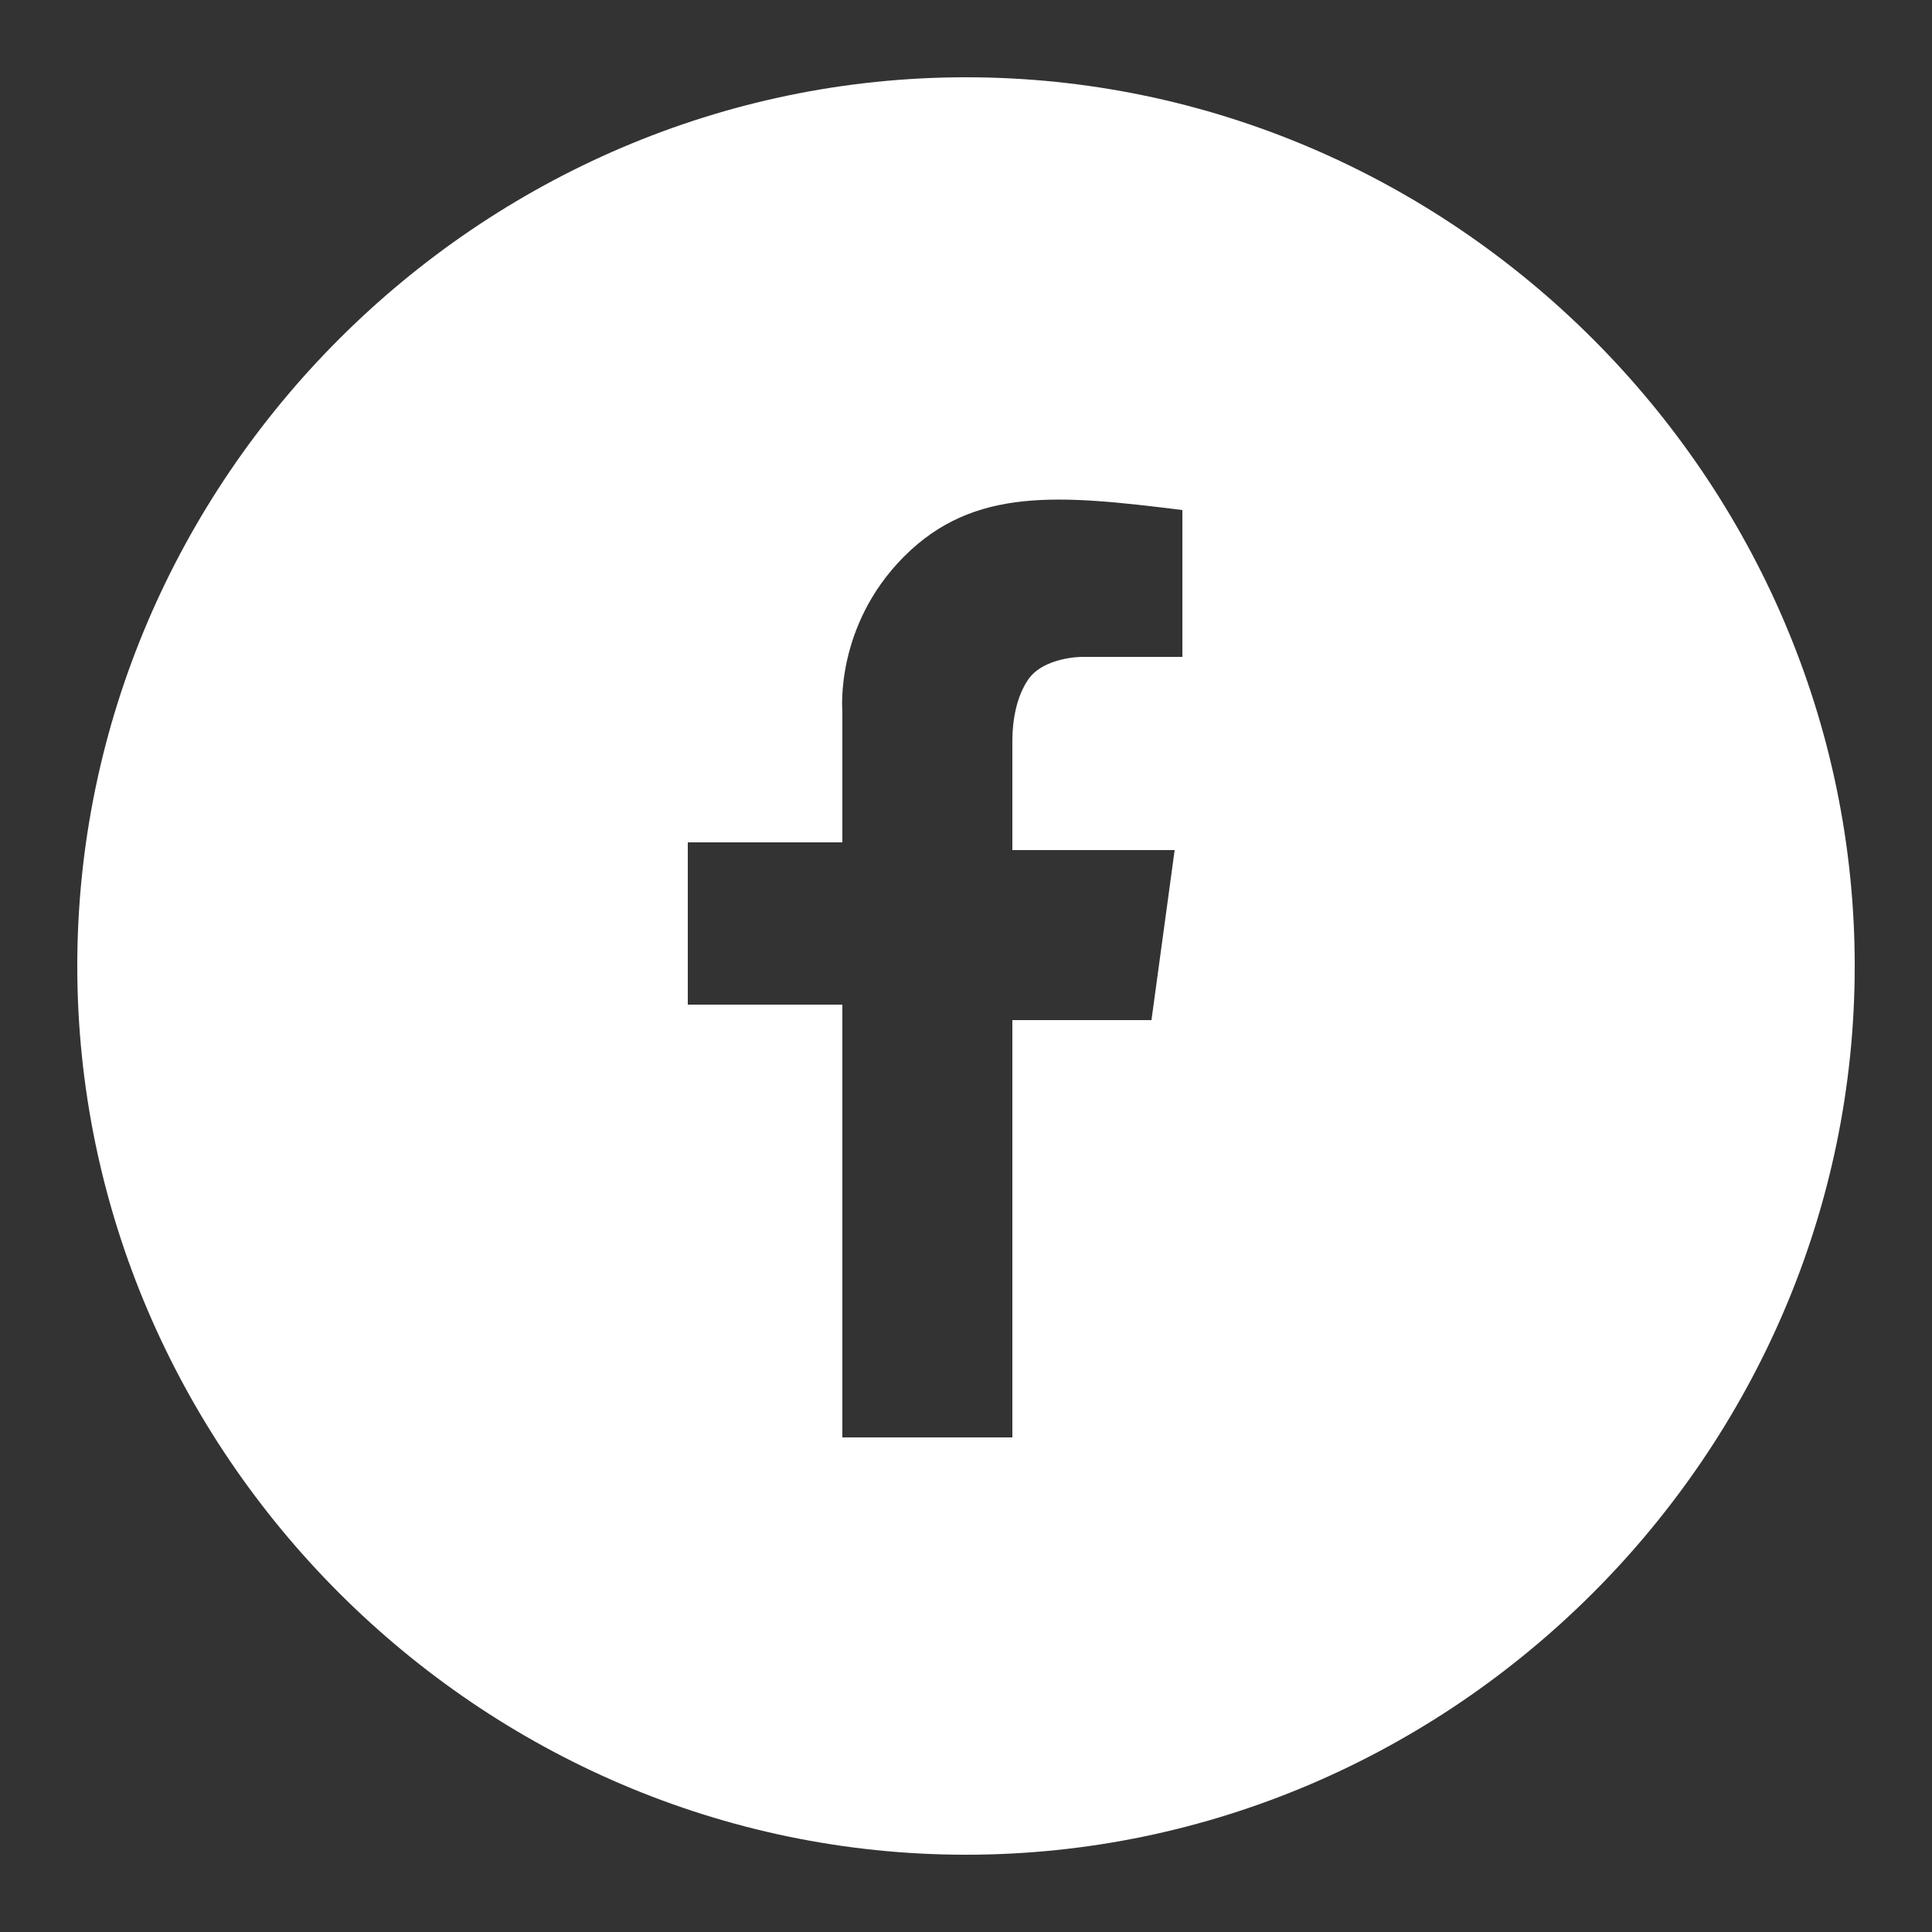
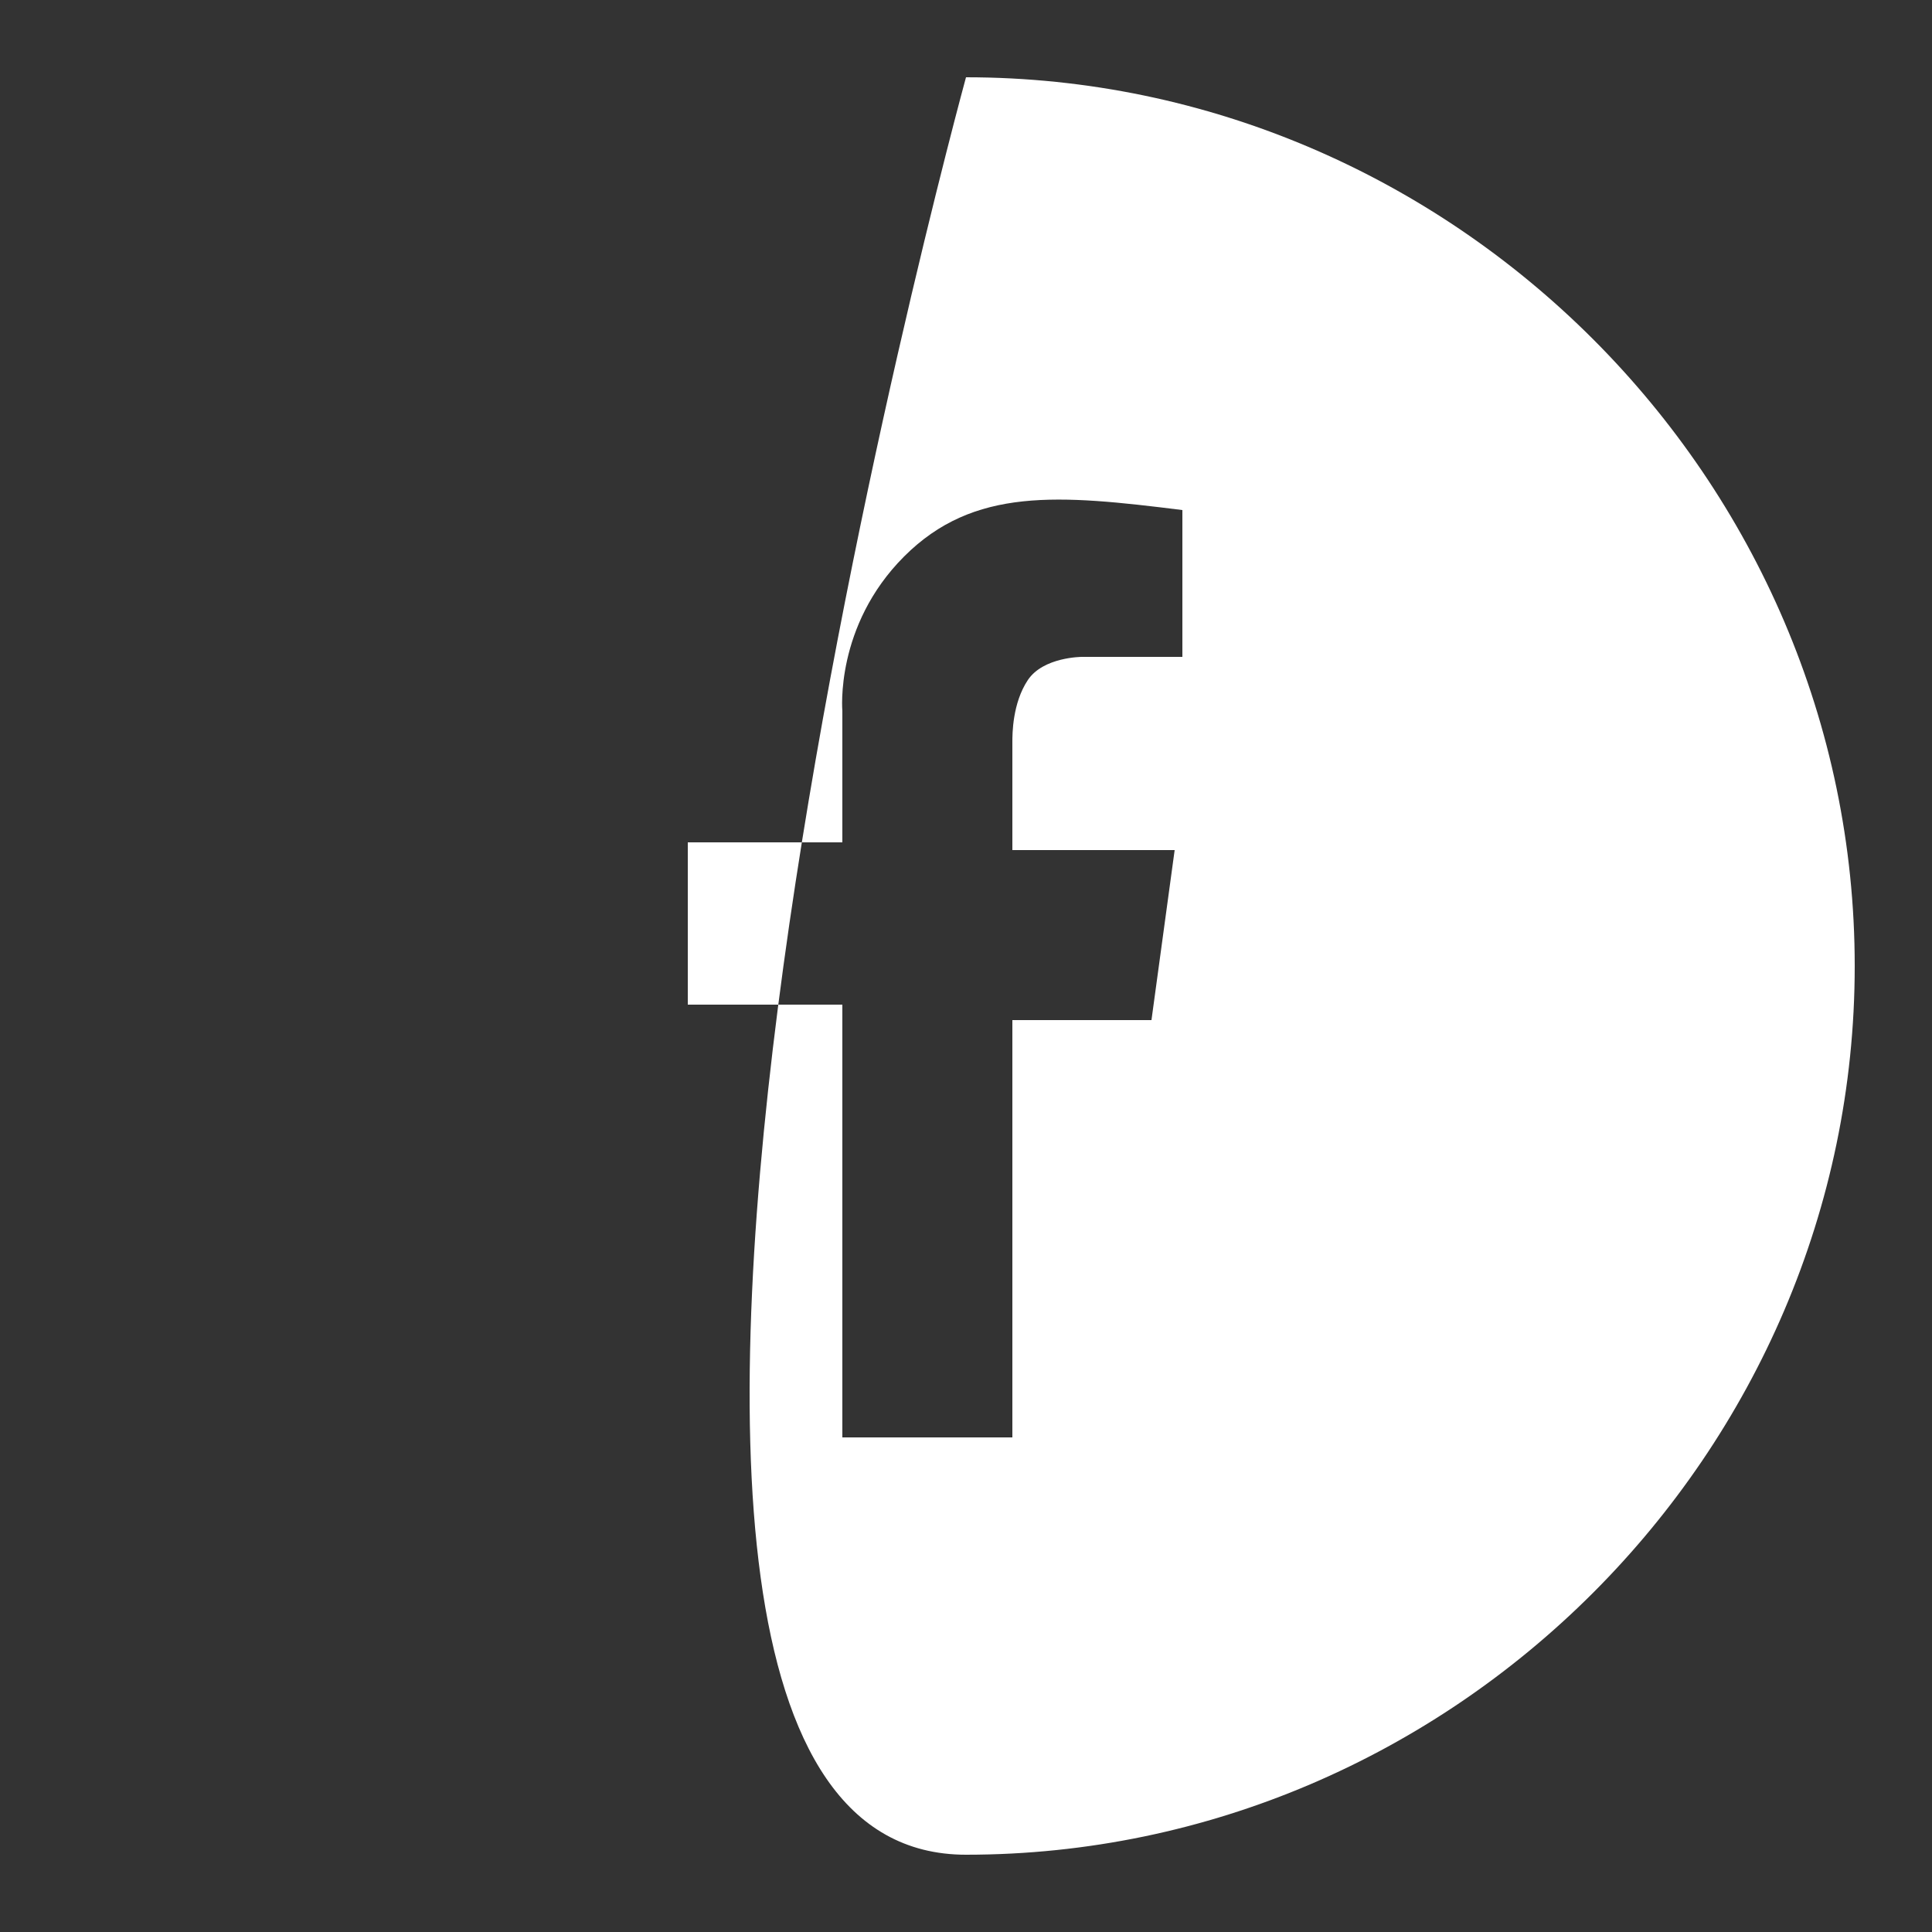
<svg xmlns="http://www.w3.org/2000/svg" version="1.1" id="Layer_1" x="0px" y="0px" viewBox="0 0 25 25" style="enable-background:new 0 0 25 25;" xml:space="preserve">
  <rect x="0" y="0" width="25" height="25" fill="#333333" stroke="none" />
  <style type="text/css">
	.st0{fill:#FFFFFF;}
</style>
-   <path class="st0" d="M12.5,1C6.2,1,1,6.2,1,12.5S6.2,24,12.5,24S24,18.8,24,12.5S18.8,1,12.5,1z M15.3,8.5H14c0,0-0.5,0-0.7,0.3  s-0.2,0.7-0.2,0.8V11h2.1l-0.3,2.2h-1.8v5.4h-2.2V13h-2v-2.1h2V9.2c0,0-0.1-1.1,0.8-2c0.9-0.9,2-0.8,3.6-0.6  C15.3,6.6,15.3,8.5,15.3,8.5z" />
+   <path class="st0" d="M12.5,1S6.2,24,12.5,24S24,18.8,24,12.5S18.8,1,12.5,1z M15.3,8.5H14c0,0-0.5,0-0.7,0.3  s-0.2,0.7-0.2,0.8V11h2.1l-0.3,2.2h-1.8v5.4h-2.2V13h-2v-2.1h2V9.2c0,0-0.1-1.1,0.8-2c0.9-0.9,2-0.8,3.6-0.6  C15.3,6.6,15.3,8.5,15.3,8.5z" />
</svg>